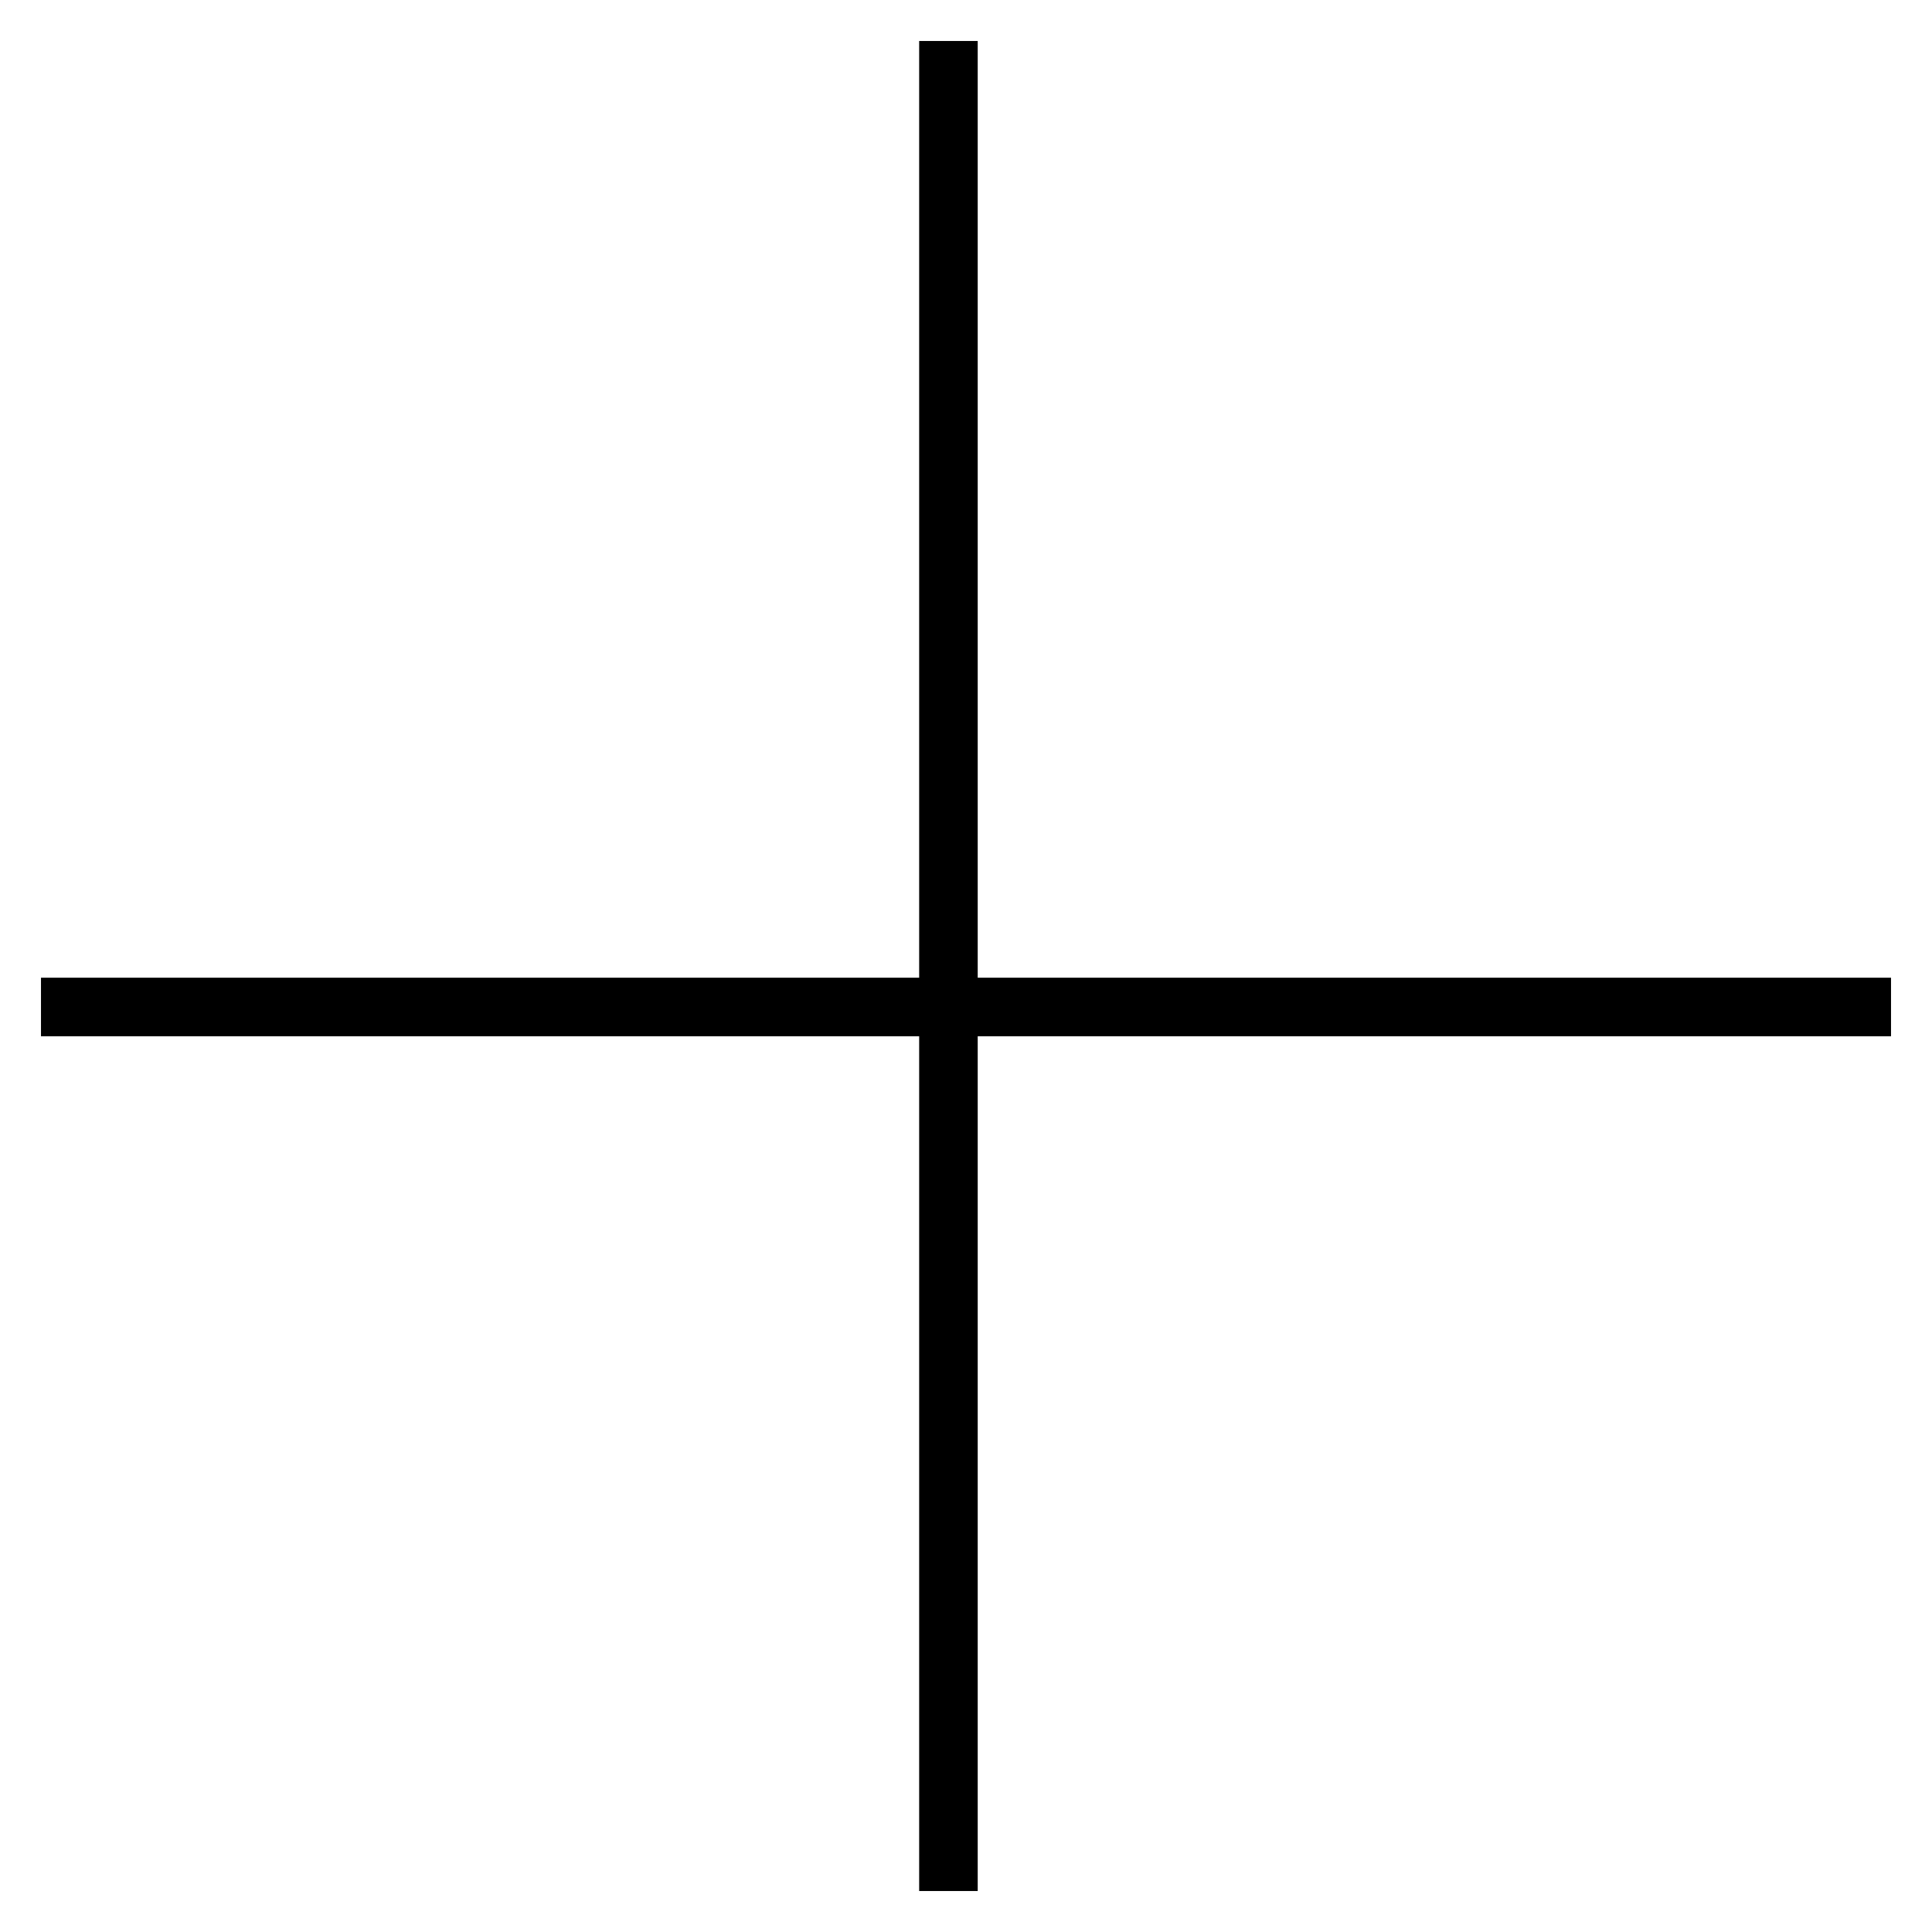
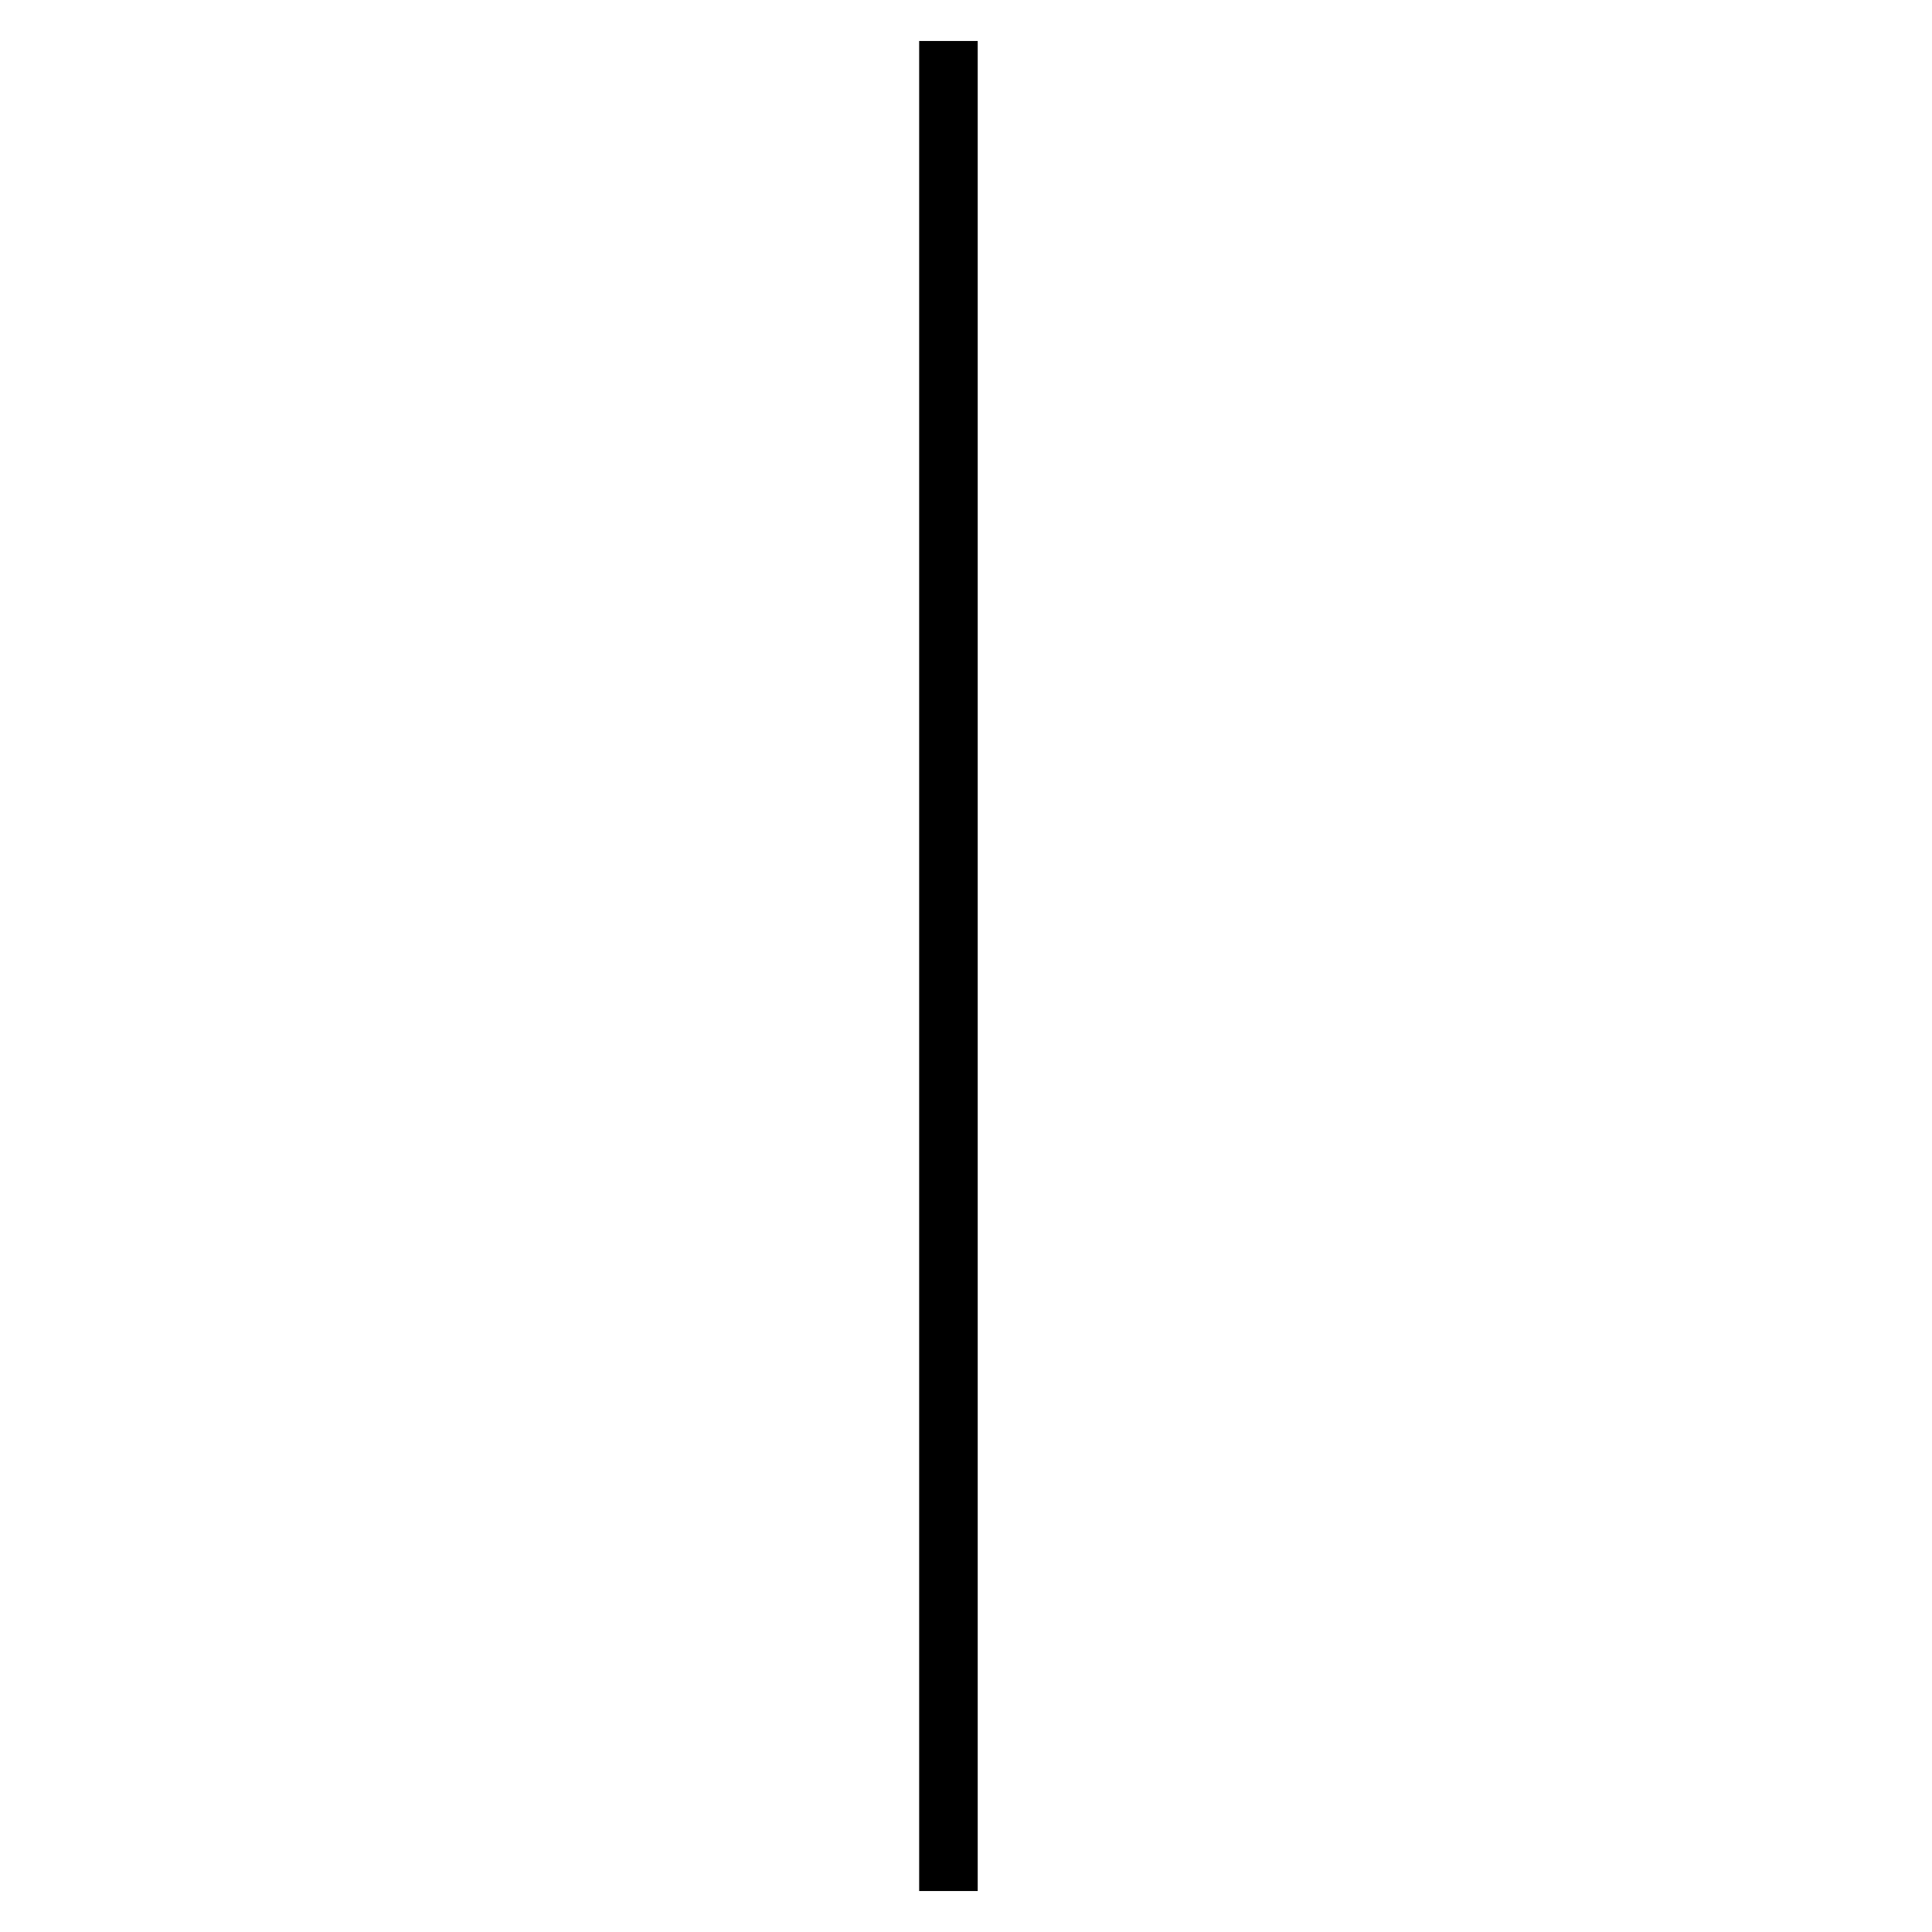
<svg xmlns="http://www.w3.org/2000/svg" version="1.1" id="Calque_1" x="0px" y="0px" viewBox="0 0 33 33" enable-background="new 0 0 33 33" xml:space="preserve">
  <title>Croix 3</title>
  <desc>Created with Sketch.</desc>
  <g id="Page-1">
    <g id="DESK---3---ARTISTES" transform="translate(-1358, -952)">
      <g id="Deco-fond" transform="translate(50, 50)">
        <g id="Croix-3" transform="translate(1309, 903)">
          <path id="Line" fill="none" stroke="#000000" stroke-linecap="square" d="M15.2,30.8V0.2" />
-           <path id="Line-Copy" fill="none" stroke="#000000" stroke-linecap="square" d="M30.8,16.2H0.2" />
        </g>
      </g>
    </g>
  </g>
</svg>